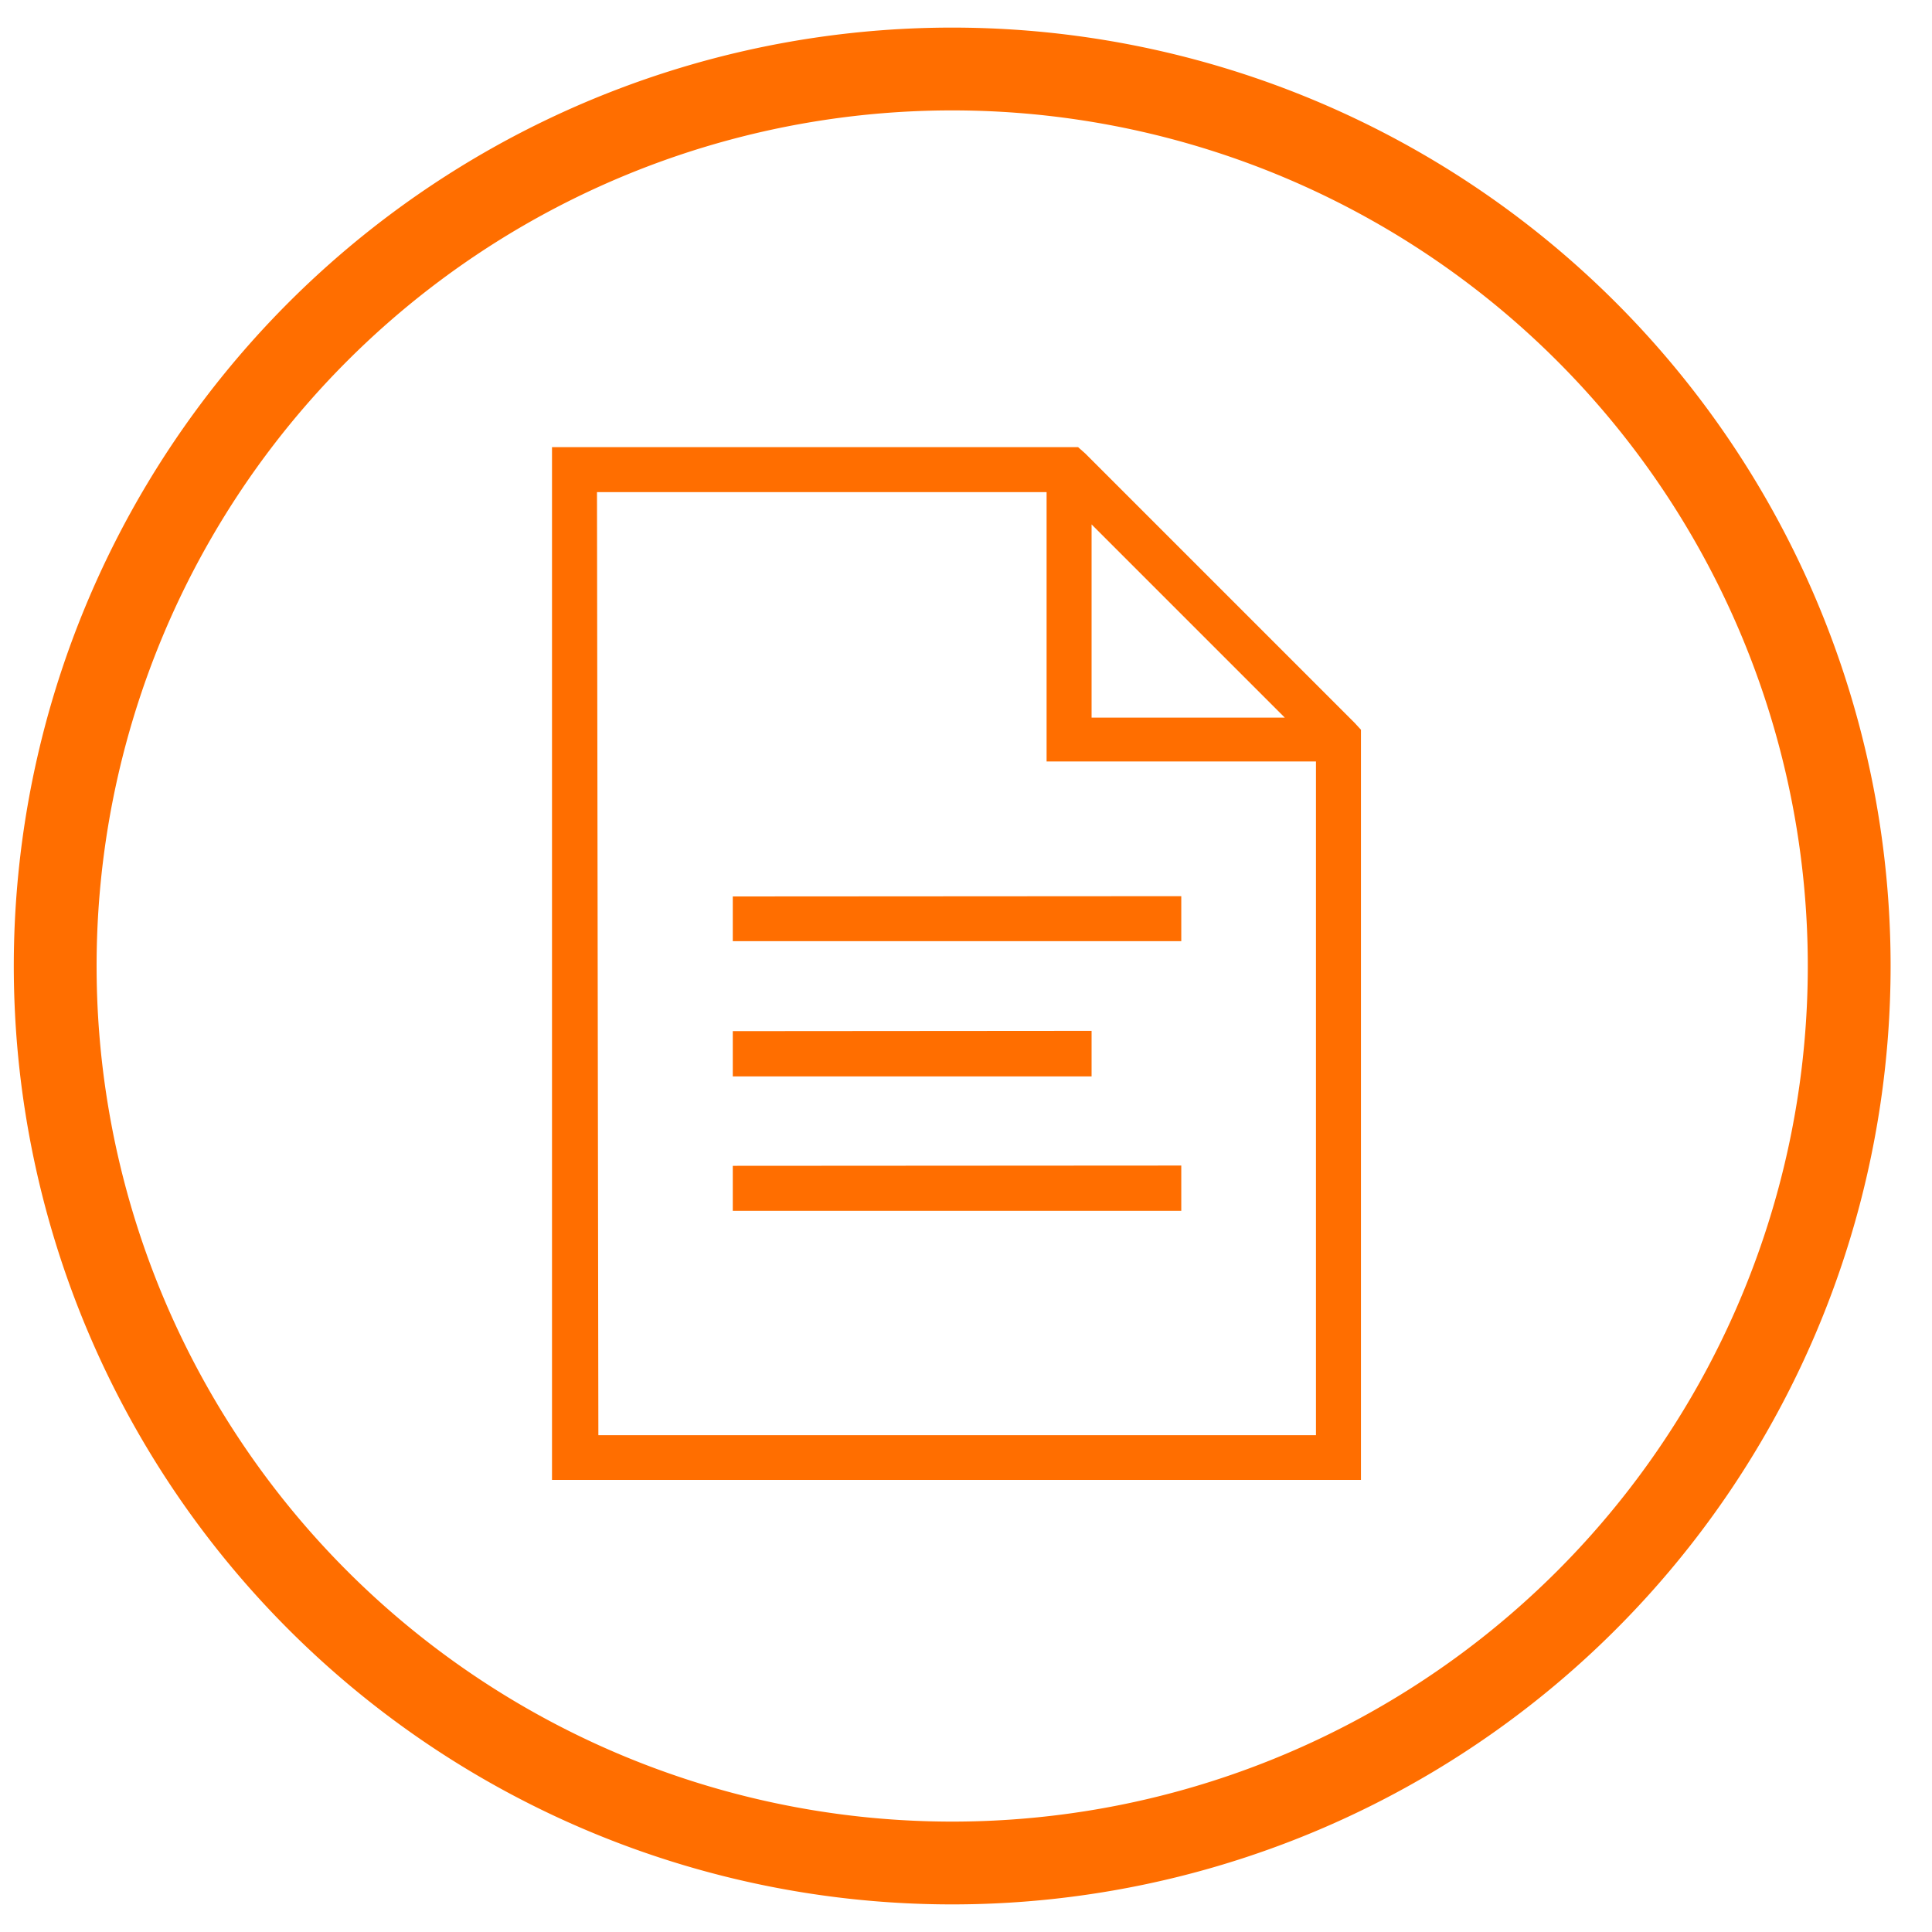
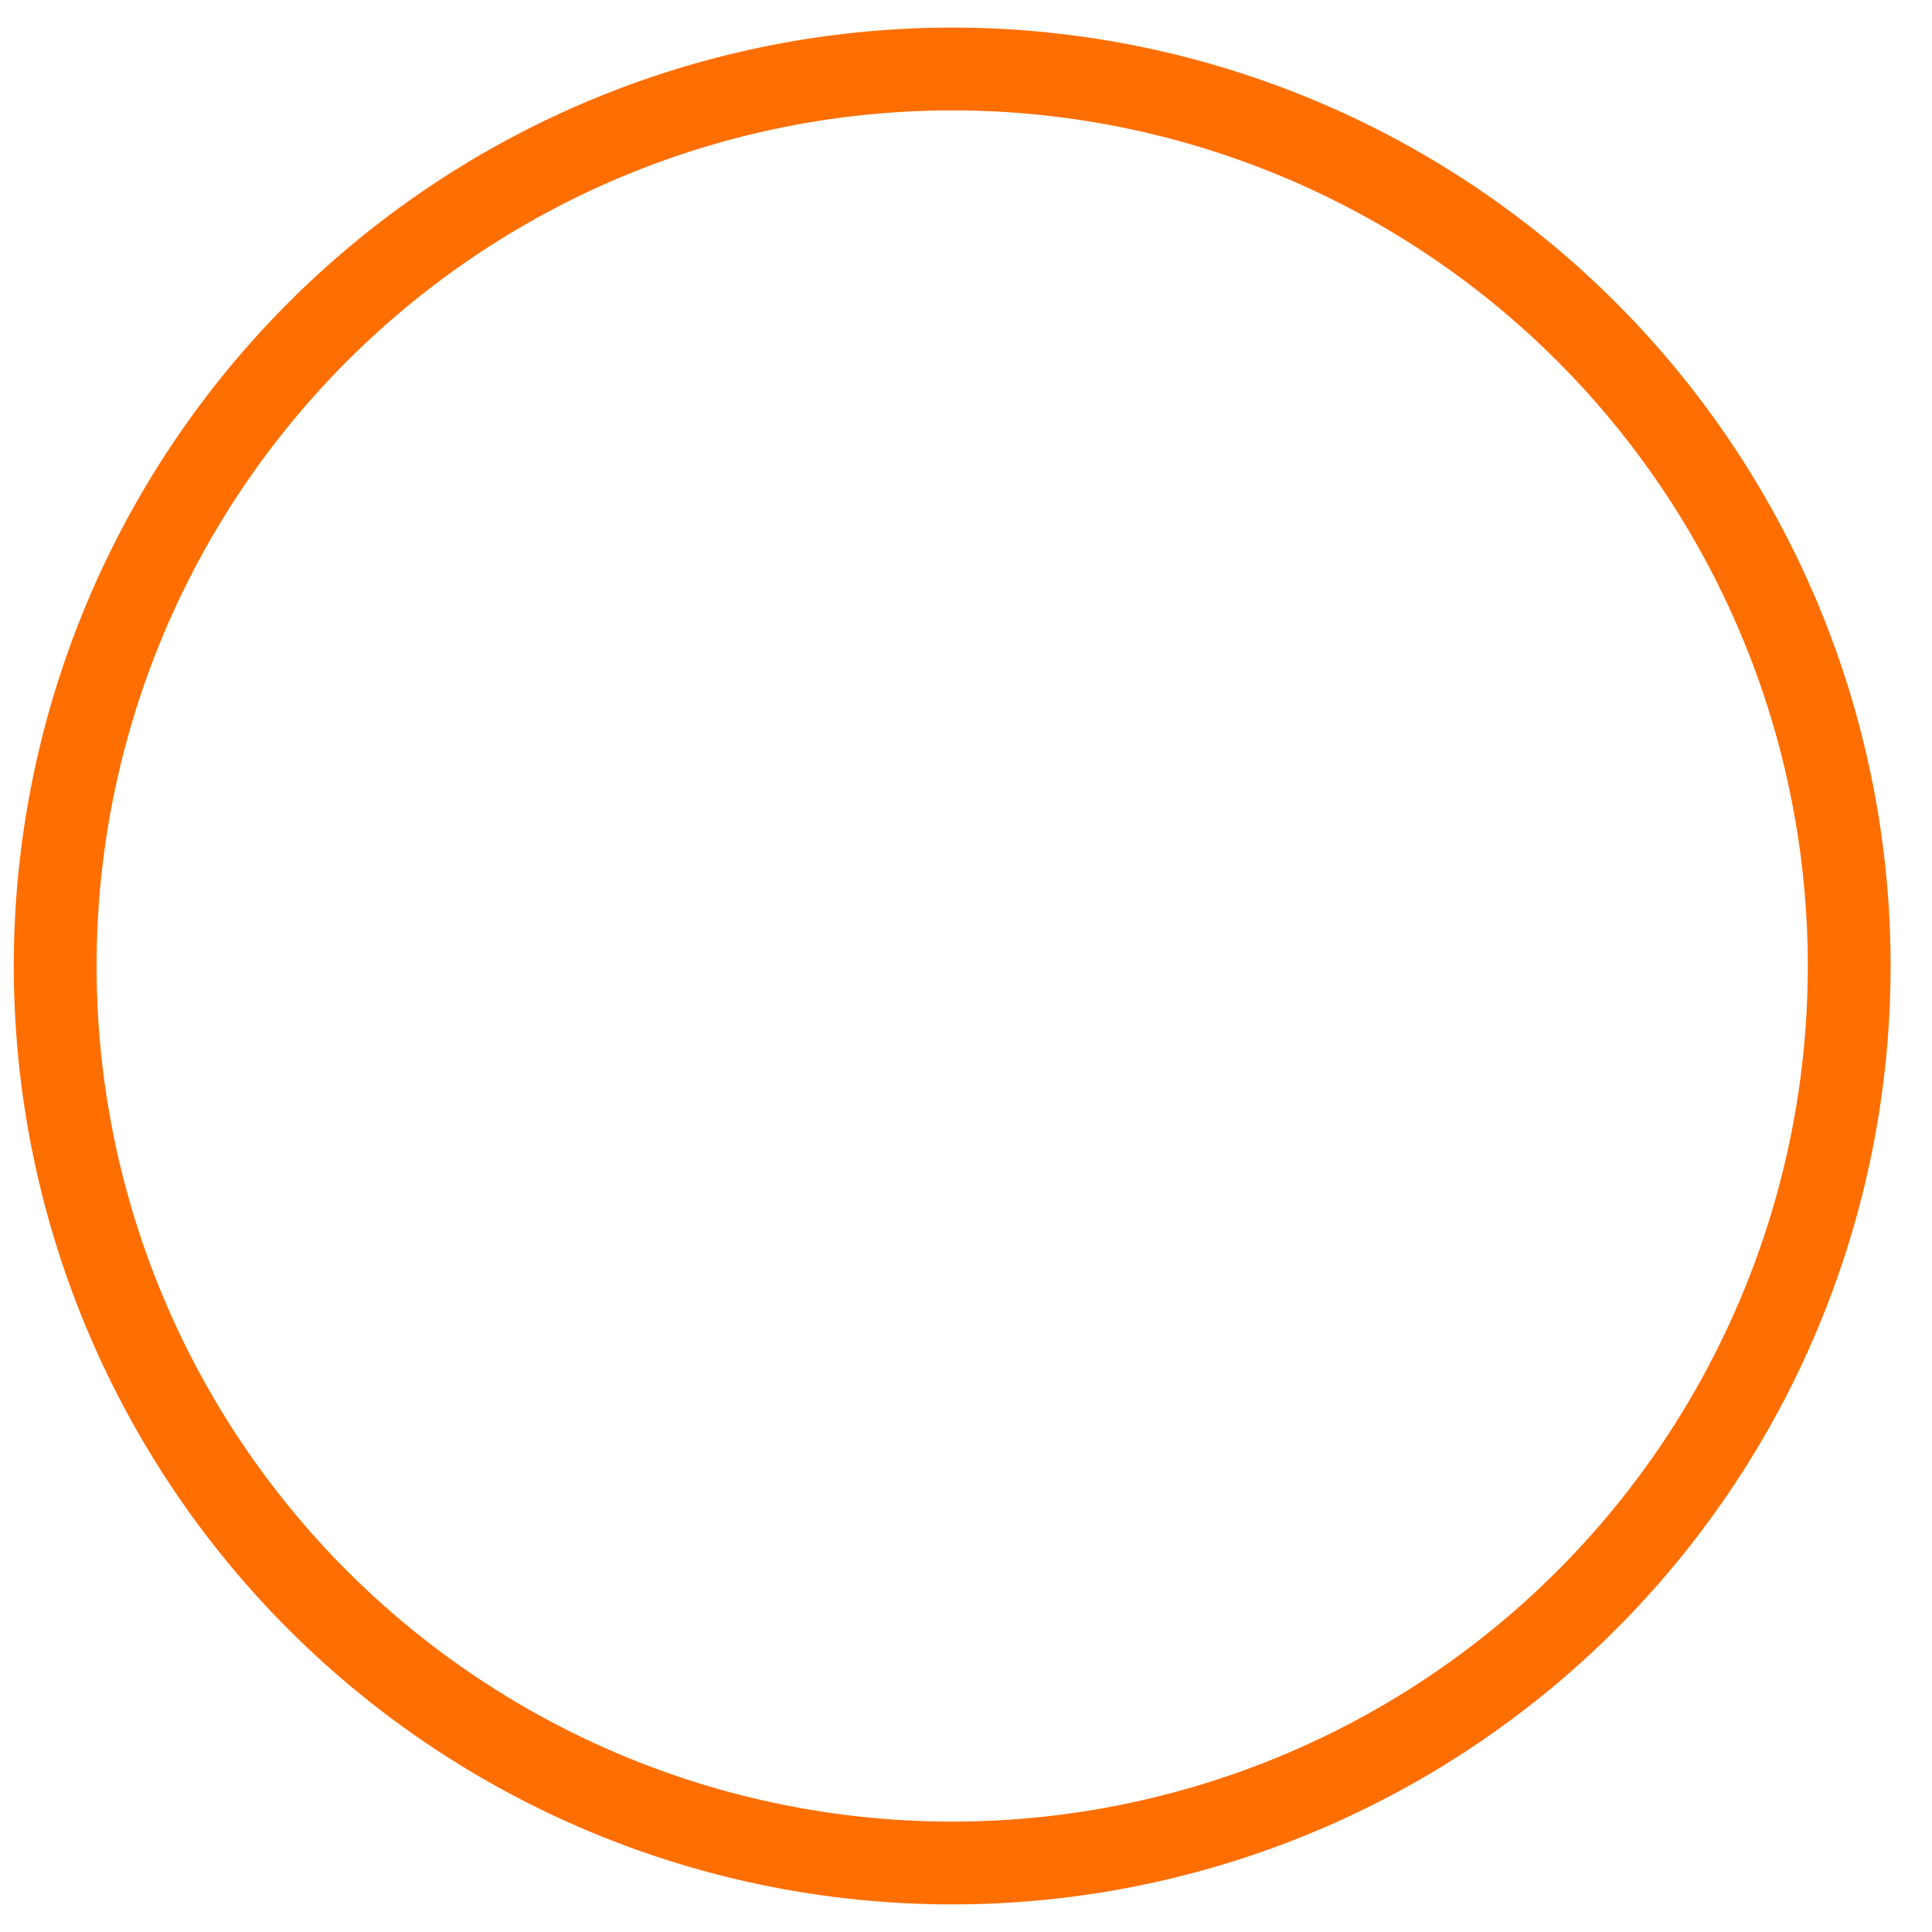
<svg xmlns="http://www.w3.org/2000/svg" id="Ebene_1" width="70" height="70" data-name="Ebene 1" viewBox="0 0 70 70">
  <defs>
    <style>.cls-1{fill:#ff6e00;}</style>
  </defs>
  <path class="cls-1" d="M34.5,4a31,31,0,1,1-31,31,31,31,0,0,1,31-31m0-3a34,34,0,1,0,34,34,34,34,0,0,0-34-34Z" />
-   <path class="cls-1" d="M20,16.2V53.62H49.31V26.44l-.23-.25-9.76-9.76-.26-.23Zm1.63,1.63H37.92v9.76h9.76V52h-26ZM39.55,19l7,7h-7Zm-13,13.48v1.62H42.8V32.47Zm0,4.88V39h13V37.35Zm0,4.88v1.63H42.8V42.23Z" />
</svg>